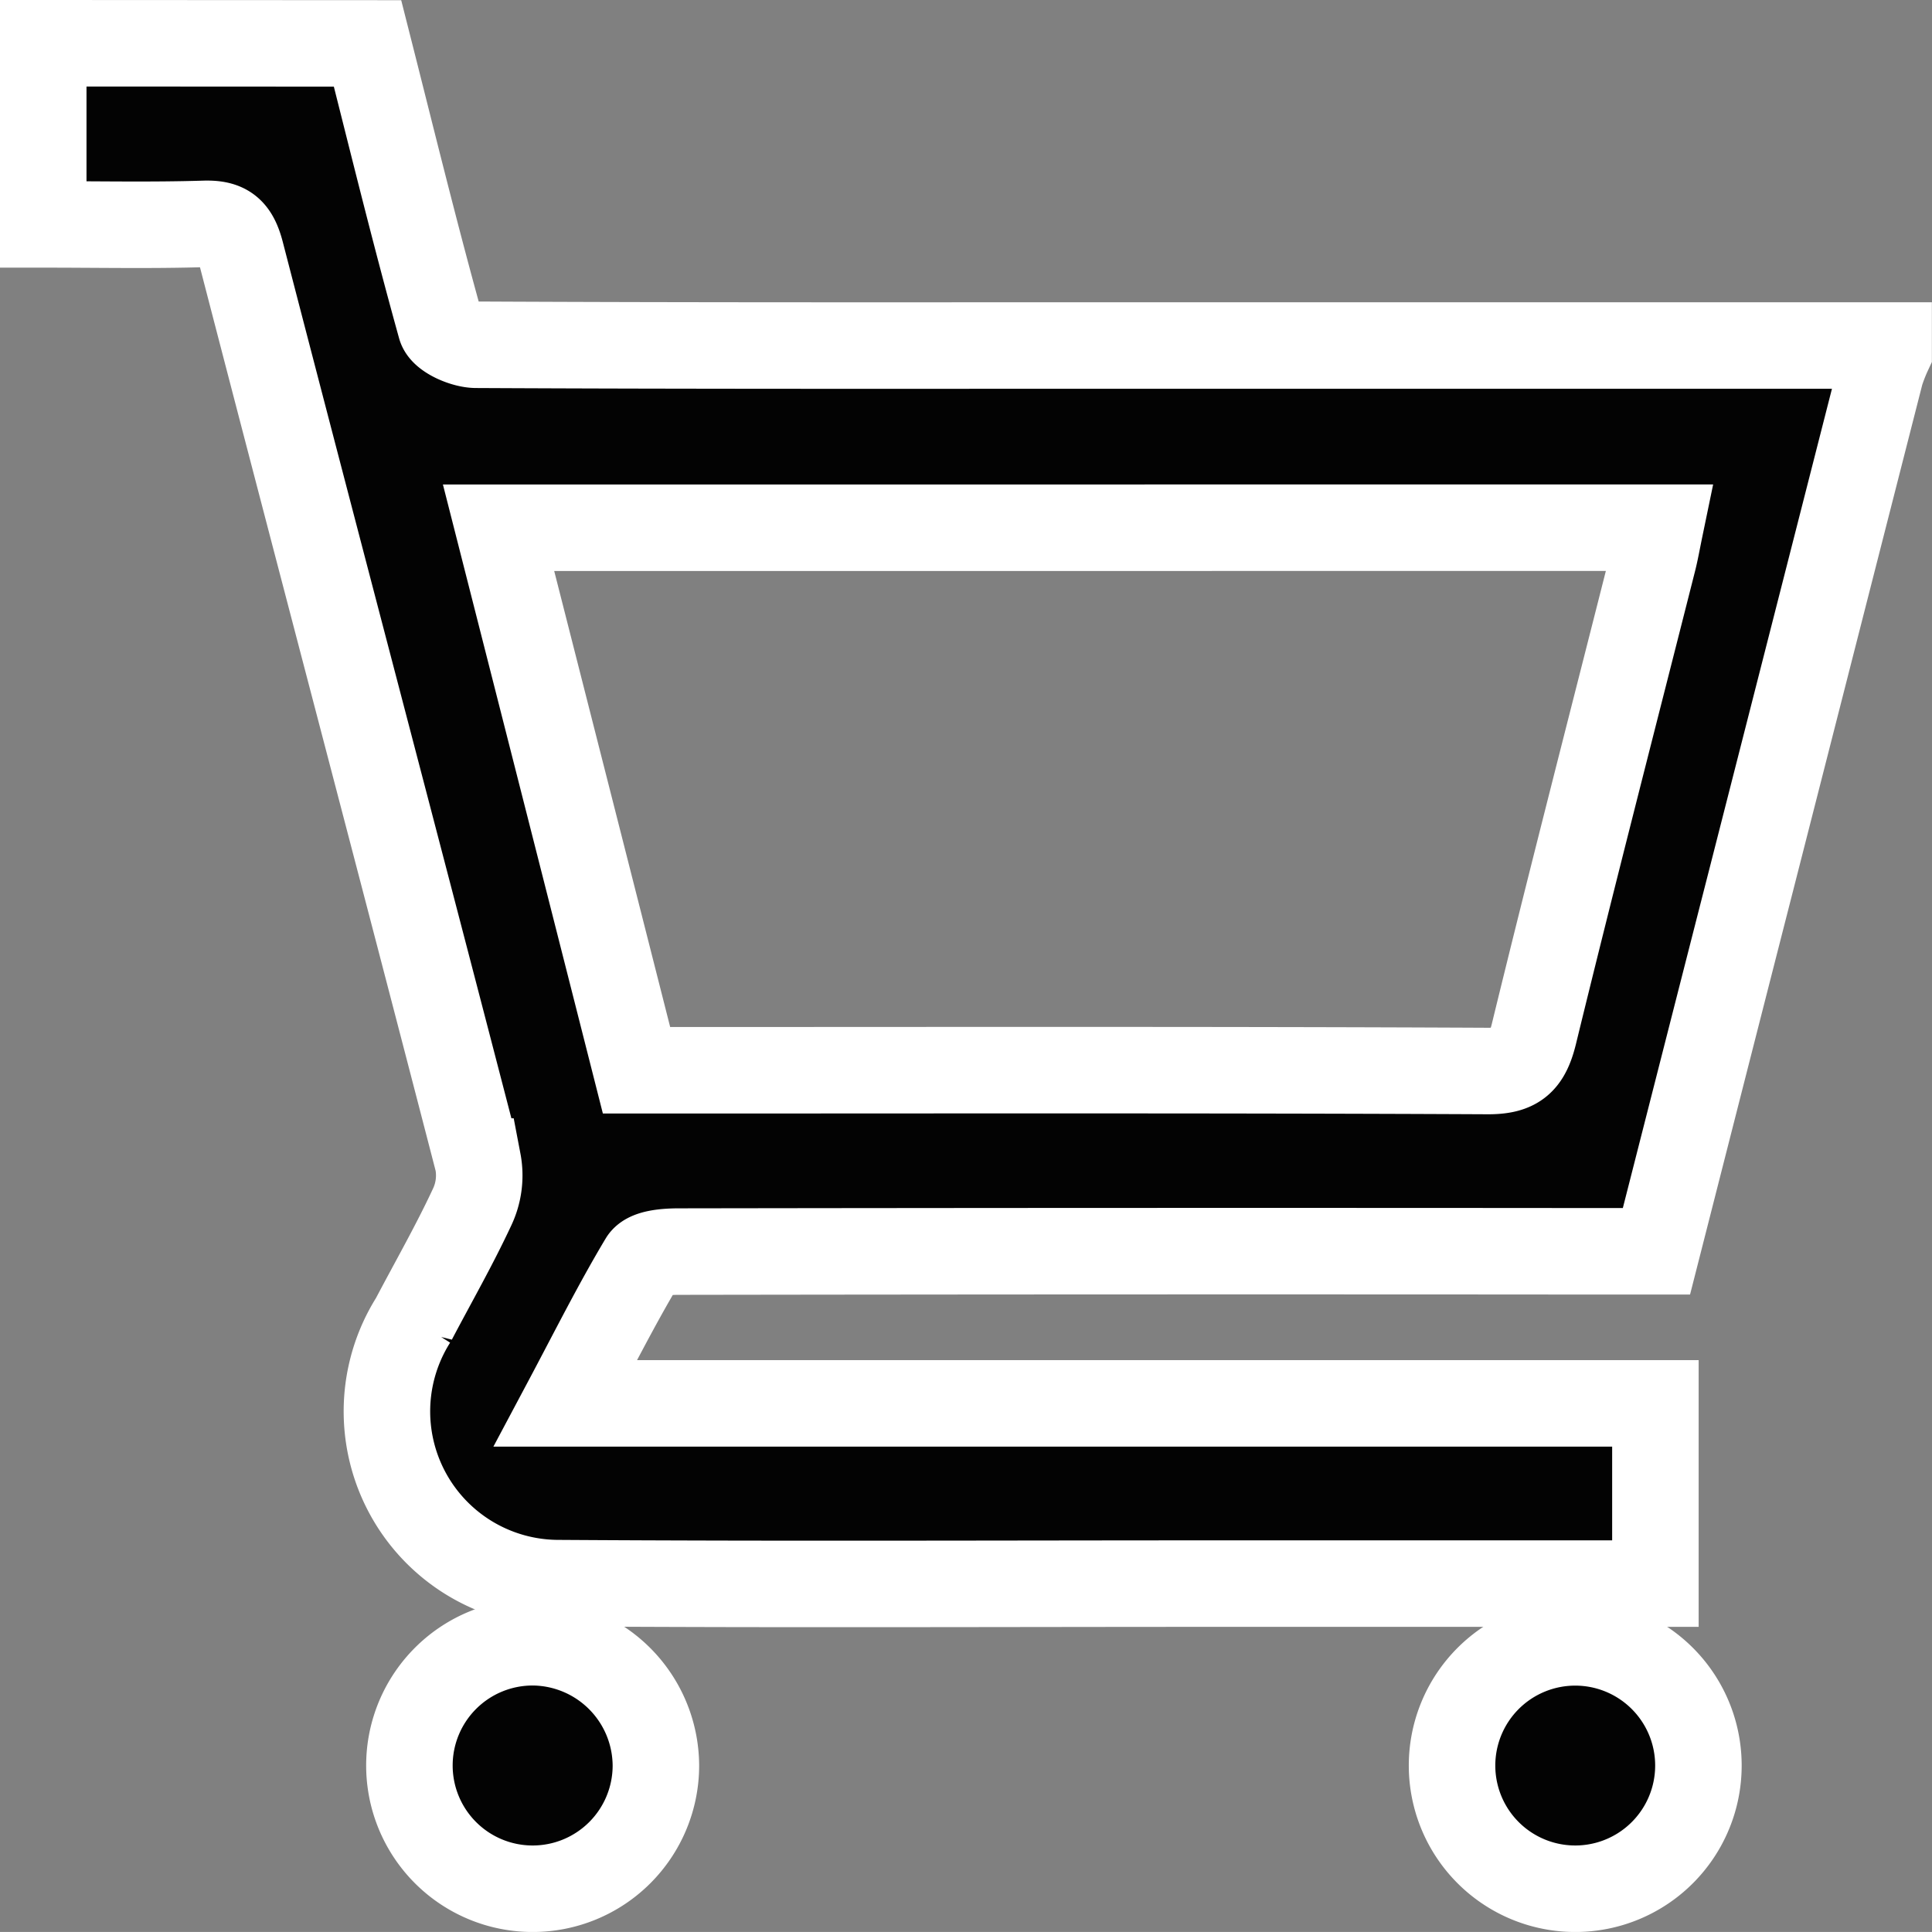
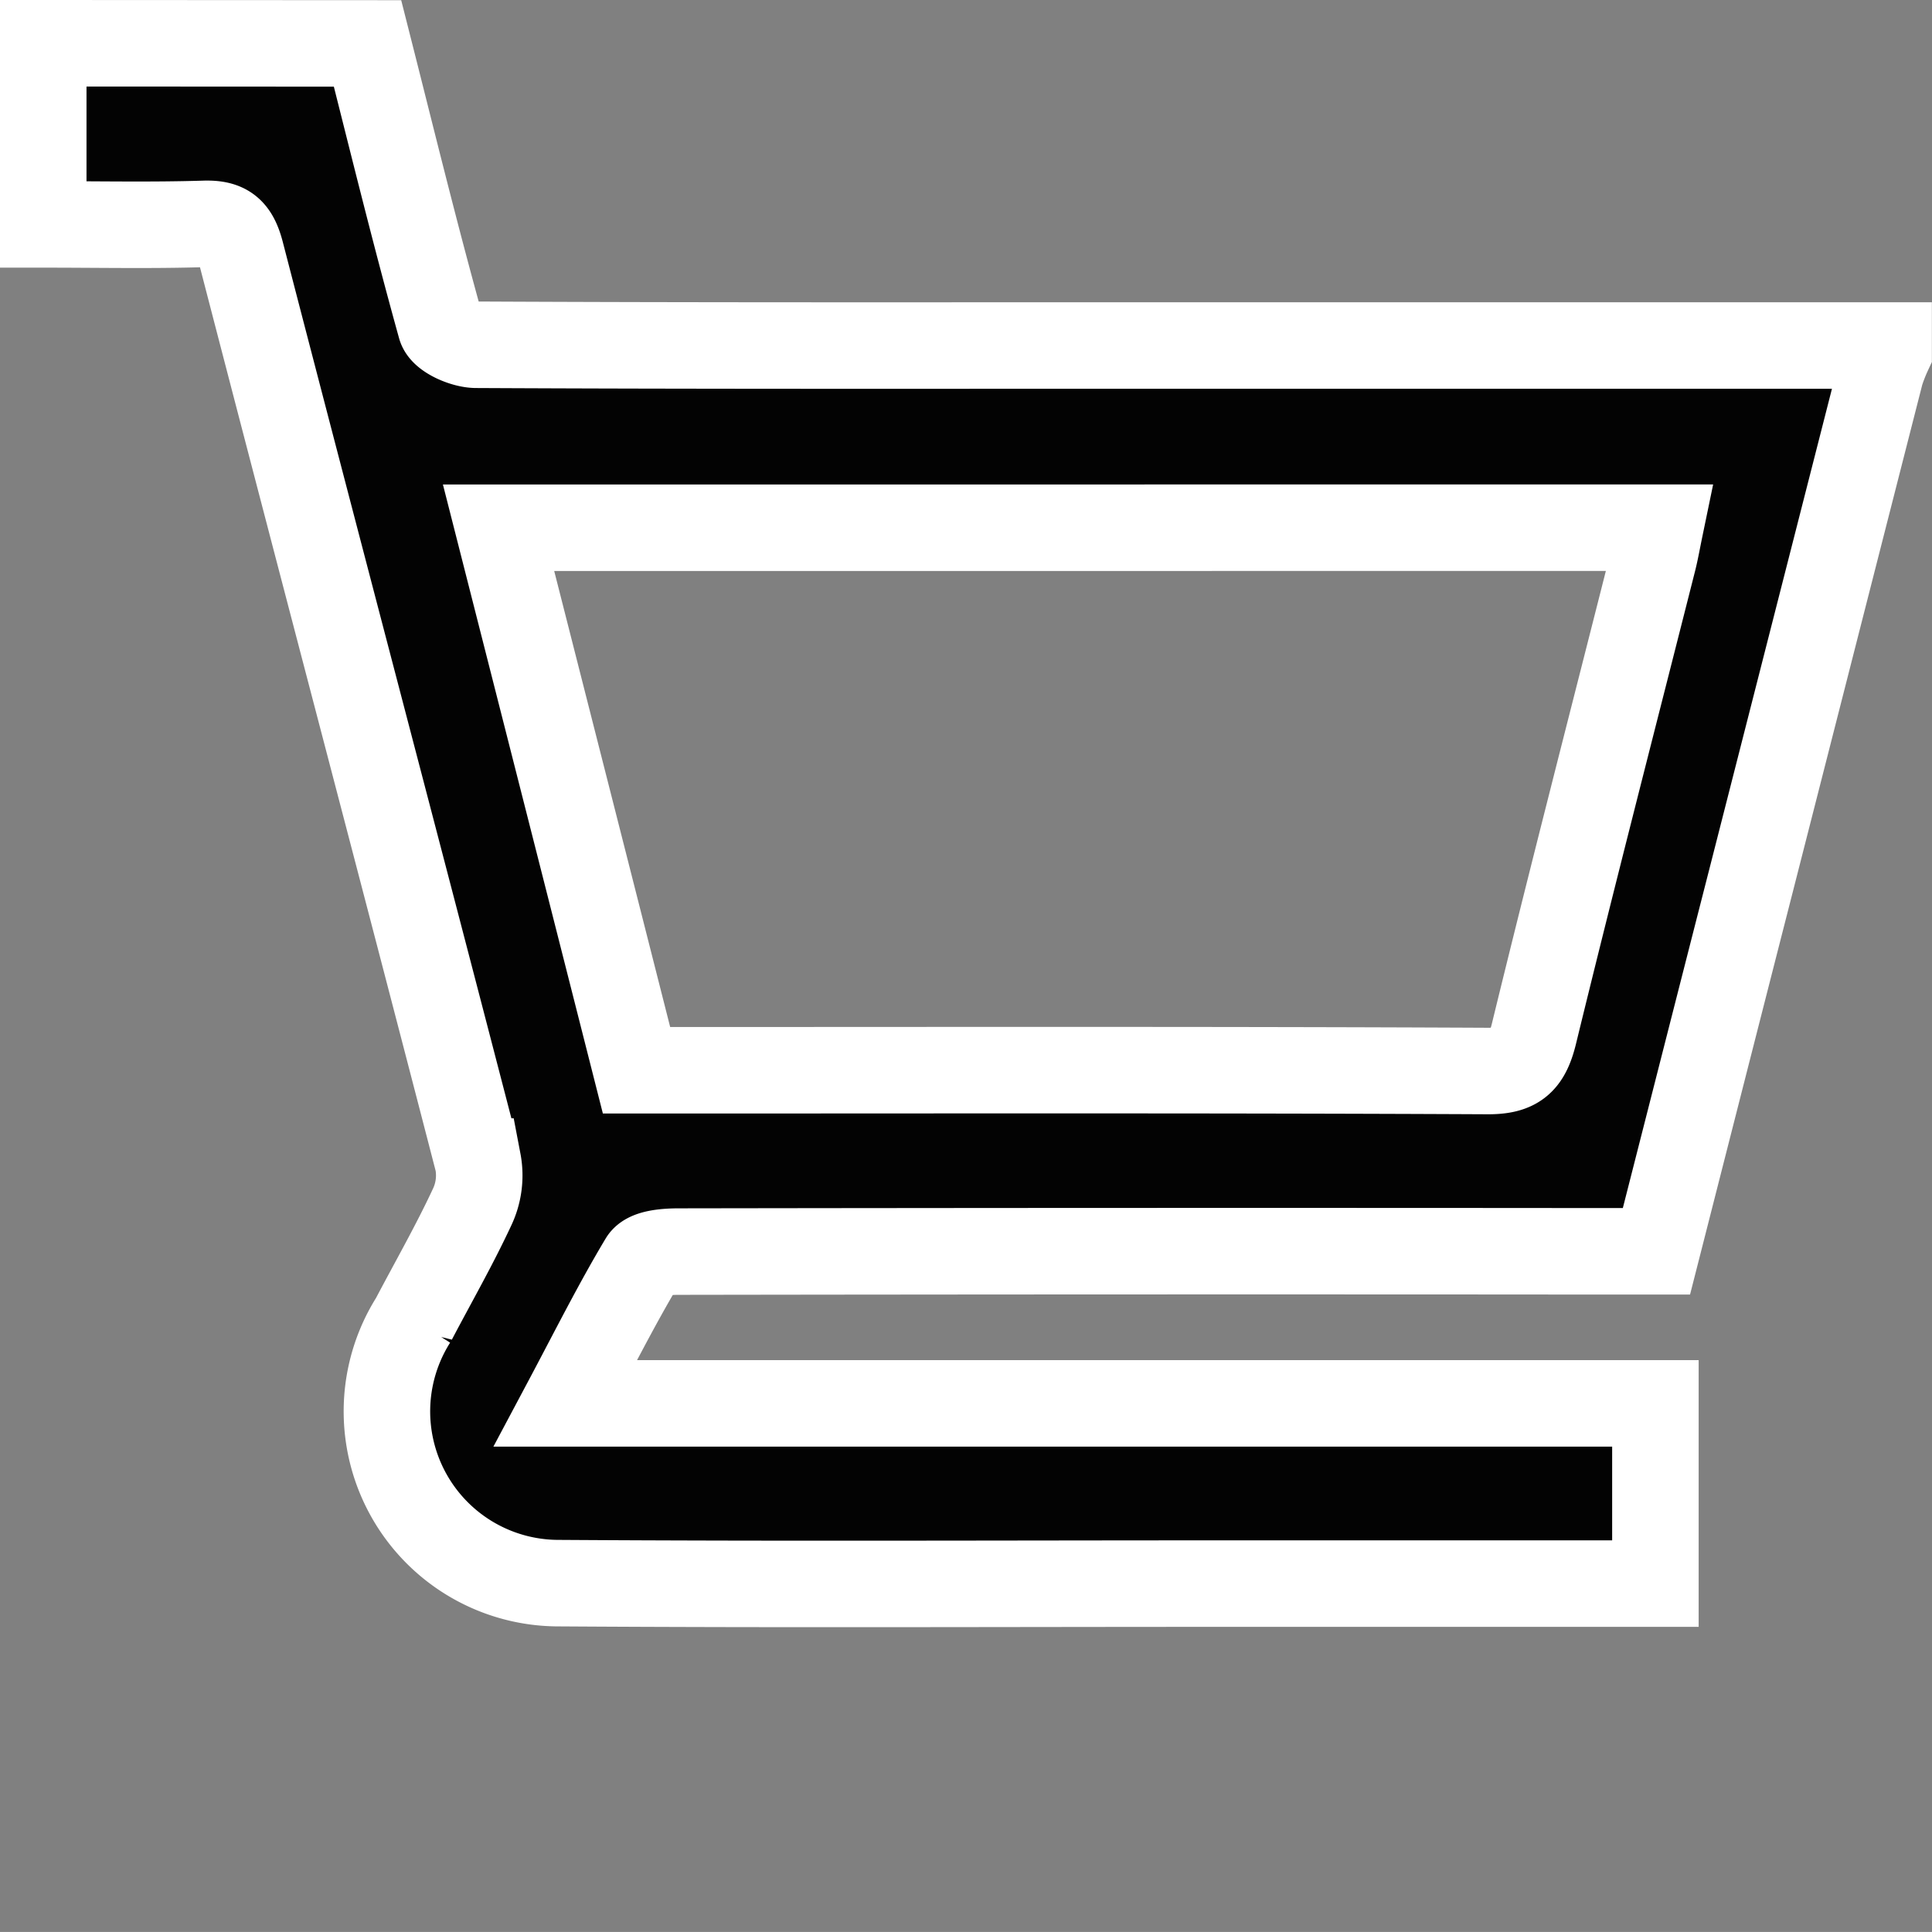
<svg xmlns="http://www.w3.org/2000/svg" width="33.5" height="33.499" viewBox="0 0 33.5 33.499">
  <rect x="0" y="0" width="33.5" height="33.499" fill="#808080" stroke="none" />
  <g id="icon-cart" transform="translate(0.75 0.75)">
    <path id="Path_12017" data-name="Path 12017" d="M2105.855,807.859V811c.975,0,1.885.019,2.792-.009.379-.012.533.107.635.5,1.362,5.255,2.748,10.5,4.11,15.759a1.282,1.282,0,0,1-.1.788c-.31.665-.674,1.3-1.016,1.951a2.978,2.978,0,0,0,2.526,4.571c3.811.025,7.622.008,11.434.008h7.573v-3.125h-18.9c.479-.9.882-1.707,1.341-2.473.082-.136.4-.158.615-.159q7.9-.012,15.806-.005h1.156c.554-2.173,1.1-4.316,1.648-6.458q1.12-4.388,2.24-8.775a3.032,3.032,0,0,1,.138-.353V813.1h-13.182c-3.77,0-7.54.006-11.309-.013-.212,0-.57-.155-.614-.312-.453-1.629-.854-3.273-1.27-4.913Zm28.034,8.4c-.048.232-.077.4-.119.567-.693,2.738-1.4,5.472-2.069,8.215-.12.486-.307.641-.8.639-4.728-.023-9.456-.013-14.184-.013h-.575c-.8-3.153-1.591-6.26-2.392-9.407Z" transform="translate(-2105.855 -807.859)" fill="#030303" stroke="#fff" stroke-width="1.5" />
-     <path id="Path_12018" data-name="Path 12018" d="M2155.132,868.978a2.137,2.137,0,1,0,2.121,2.137A2.149,2.149,0,0,0,2155.132,868.978Z" transform="translate(-2146.63 -841.252)" fill="#030303" stroke="#fff" stroke-width="1.5" />
-     <path id="Path_12019" data-name="Path 12019" d="M2117.156,868.983a2.136,2.136,0,1,0,.042,4.271,2.136,2.136,0,0,0-.042-4.271Z" transform="translate(-2090.572 -841.255)" fill="#030303" stroke="#fff" stroke-width="1.5" />
+     <path id="Path_12019" data-name="Path 12019" d="M2117.156,868.983Z" transform="translate(-2090.572 -841.255)" fill="#030303" stroke="#fff" stroke-width="1.5" />
  </g>
</svg>